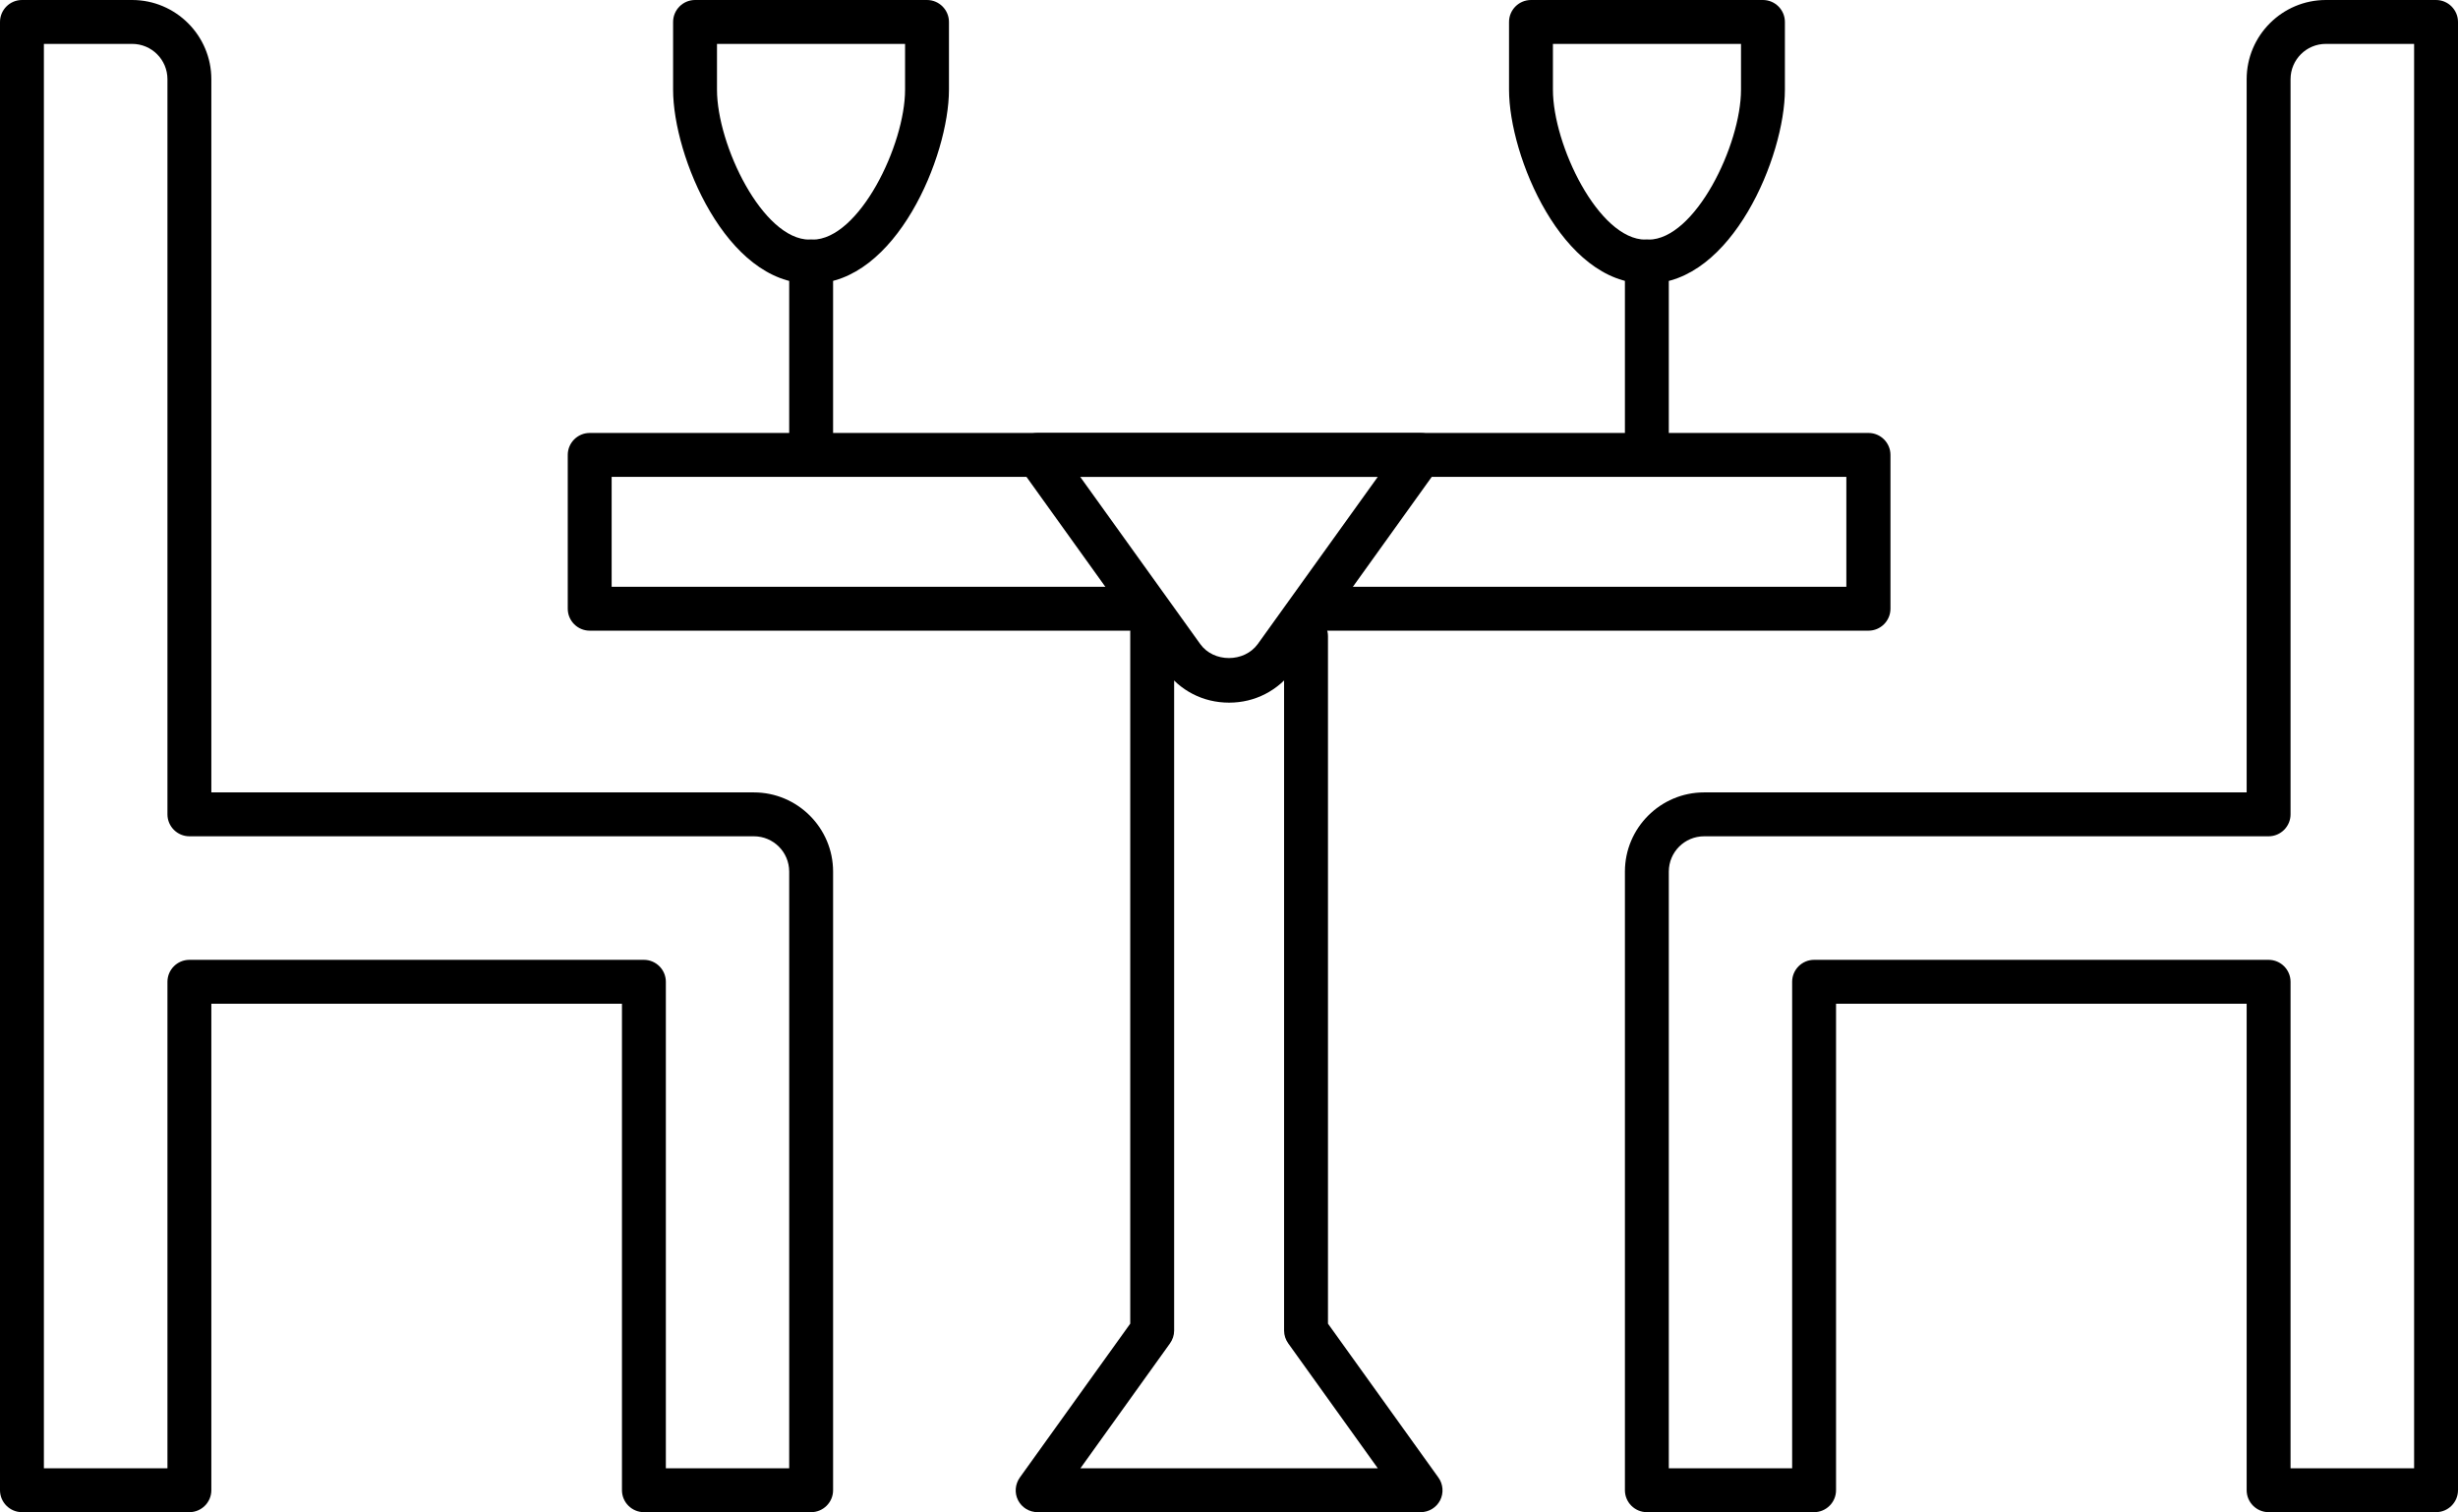
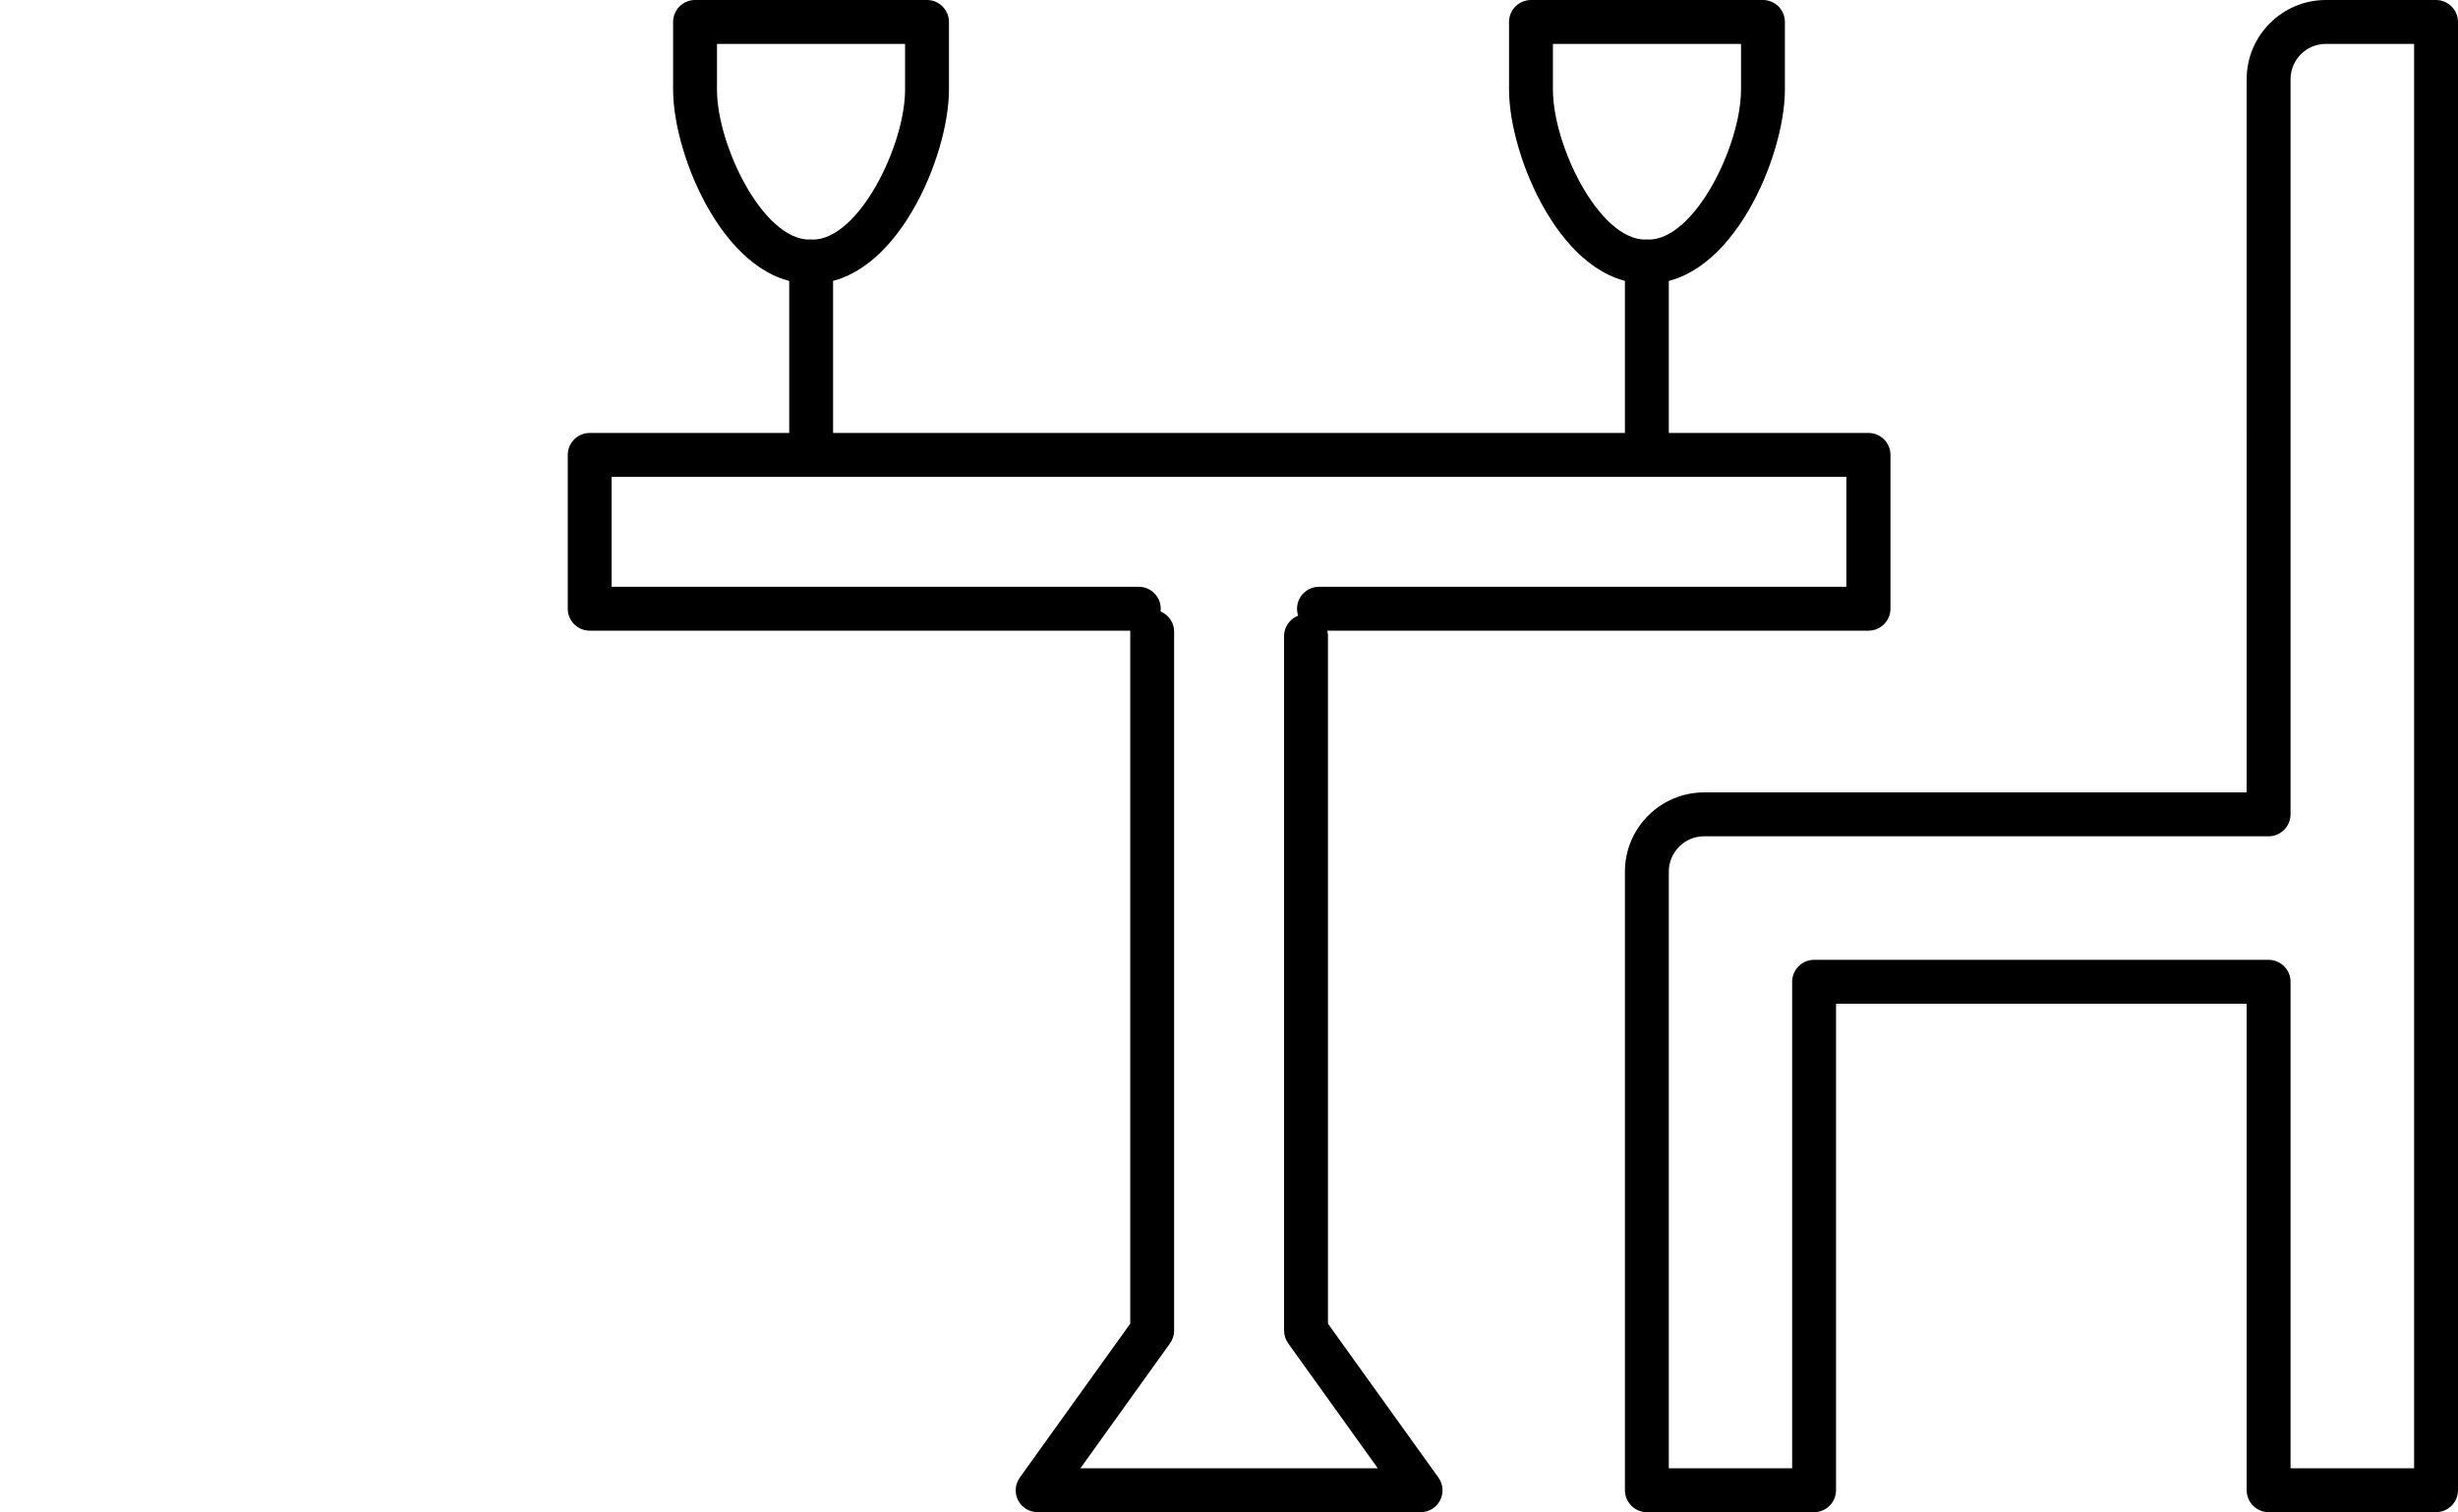
<svg xmlns="http://www.w3.org/2000/svg" id="Layer_1" viewBox="0 0 112 68.91">
-   <path d="m36.96,68.91h-7.62c-.55,0-1-.45-1-1v-22.17H9.63v22.17c0,.55-.45,1-1,1H1c-.55,0-1-.45-1-1V1C0,.45.45,0,1,0h5.02c1.99,0,3.61,1.62,3.61,3.61v32.5h24.72c1.99,0,3.61,1.62,3.61,3.61v28.19c0,.55-.45,1-1,1Zm-6.62-2h5.62v-27.19c0-.89-.72-1.61-1.61-1.61H8.63c-.55,0-1-.45-1-1V3.61c0-.89-.72-1.61-1.61-1.61H2v64.91h5.63v-22.17c0-.55.45-1,1-1h20.71c.55,0,1,.45,1,1v22.17Z" />
-   <path d="m56,32.02c-1.18,0-2.25-.55-2.93-1.51l-6.6-9.2c-.22-.3-.25-.71-.08-1.04s.51-.54.89-.54h17.45c.38,0,.72.21.89.54s.14.73-.08,1.04l-6.6,9.2c-.69.96-1.76,1.51-2.93,1.51Zm-6.78-10.29l5.47,7.62c.61.85,2,.85,2.62,0l5.47-7.62h-13.55Z" />
  <path d="m64.73,68.91h-17.45c-.38,0-.72-.21-.89-.54s-.14-.73.08-1.04l5.03-7.01v-31.53c0-.55.45-1,1-1s1,.45,1,1v31.85c0,.21-.07.41-.19.58l-4.08,5.69h13.55l-4.08-5.69c-.12-.17-.19-.37-.19-.58v-31.65c0-.55.45-1,1-1s1,.45,1,1v31.33l5.03,7.01c.22.3.25.71.08,1.04s-.51.54-.89.54Z" />
  <path d="m85.13,28.74h-25.03c-.55,0-1-.45-1-1s.45-1,1-1h24.03v-5.01H27.87v5.01h24.02c.55,0,1,.45,1,1s-.45,1-1,1h-25.02c-.55,0-1-.45-1-1v-7.01c0-.55.45-1,1-1h58.27c.55,0,1,.45,1,1v7.01c0,.55-.45,1-1,1Z" />
  <path d="m111,68.91h-7.63c-.55,0-1-.45-1-1v-22.17h-18.71v22.17c0,.55-.45,1-1,1h-7.62c-.55,0-1-.45-1-1v-28.19c0-1.99,1.62-3.61,3.61-3.61h24.72V3.61c0-1.99,1.62-3.61,3.61-3.61h5.02c.55,0,1,.45,1,1v66.91c0,.55-.45,1-1,1Zm-6.63-2h5.63V2h-4.02c-.89,0-1.61.72-1.61,1.61v33.5c0,.55-.45,1-1,1h-25.72c-.89,0-1.61.72-1.61,1.61v27.19h5.62v-22.17c0-.55.45-1,1-1h20.71c.55,0,1,.45,1,1v22.17Z" />
  <path d="m37.02,12.92h-.13c-3.8,0-6.22-5.8-6.22-8.83V1c0-.55.45-1,1-1h10.57c.55,0,1,.45,1,1v3.09c0,3.03-2.42,8.83-6.22,8.83Zm-4.35-10.92v2.09c0,2.51,2.08,6.83,4.22,6.83h.13c2.13,0,4.22-4.32,4.22-6.83v-2.09h-8.57Z" />
  <path d="m36.96,21.72c-.55,0-1-.45-1-1v-8.8c0-.55.45-1,1-1s1,.45,1,1v8.8c0,.55-.45,1-1,1Z" />
  <path d="m75.11,12.92h-.13c-3.8,0-6.22-5.8-6.22-8.83V1c0-.55.45-1,1-1h10.57c.55,0,1,.45,1,1v3.09c0,3.03-2.42,8.83-6.22,8.83Zm-4.35-10.92v2.09c0,2.51,2.08,6.83,4.22,6.83h.13c2.13,0,4.22-4.32,4.22-6.83v-2.09h-8.57Z" />
  <path d="m75.04,21.72c-.55,0-1-.45-1-1v-8.8c0-.55.45-1,1-1s1,.45,1,1v8.8c0,.55-.45,1-1,1Z" />
</svg>